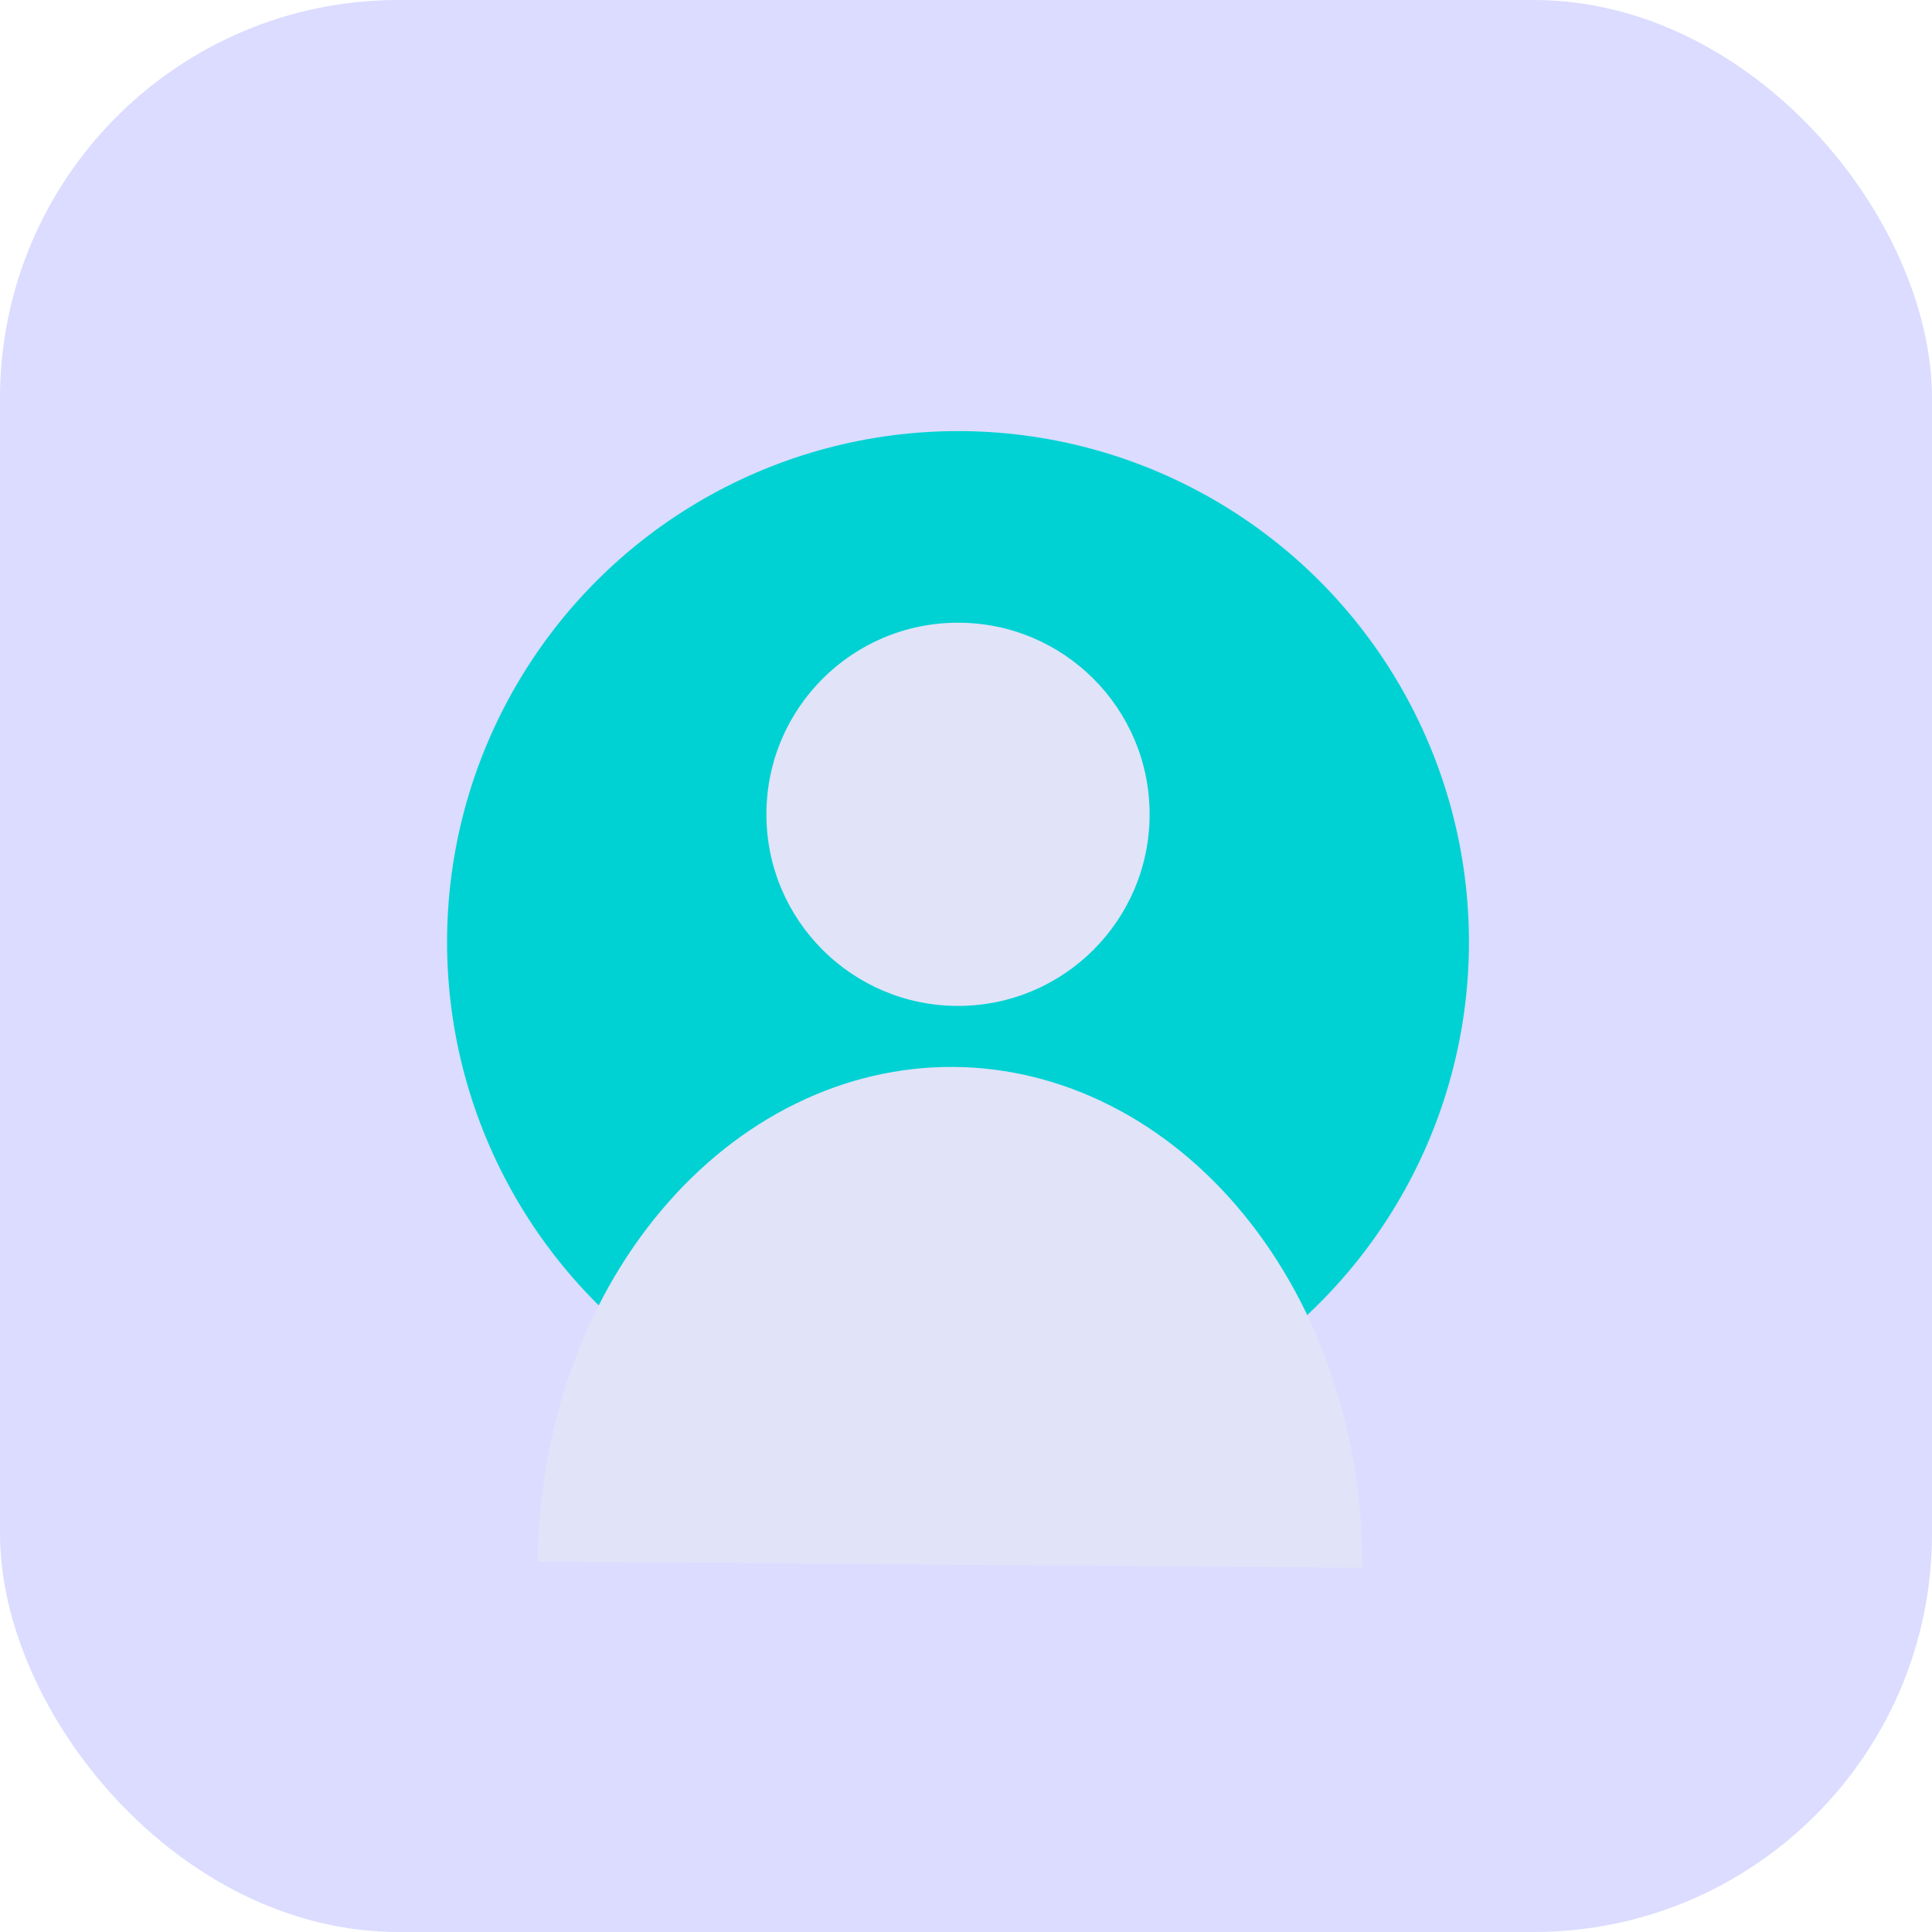
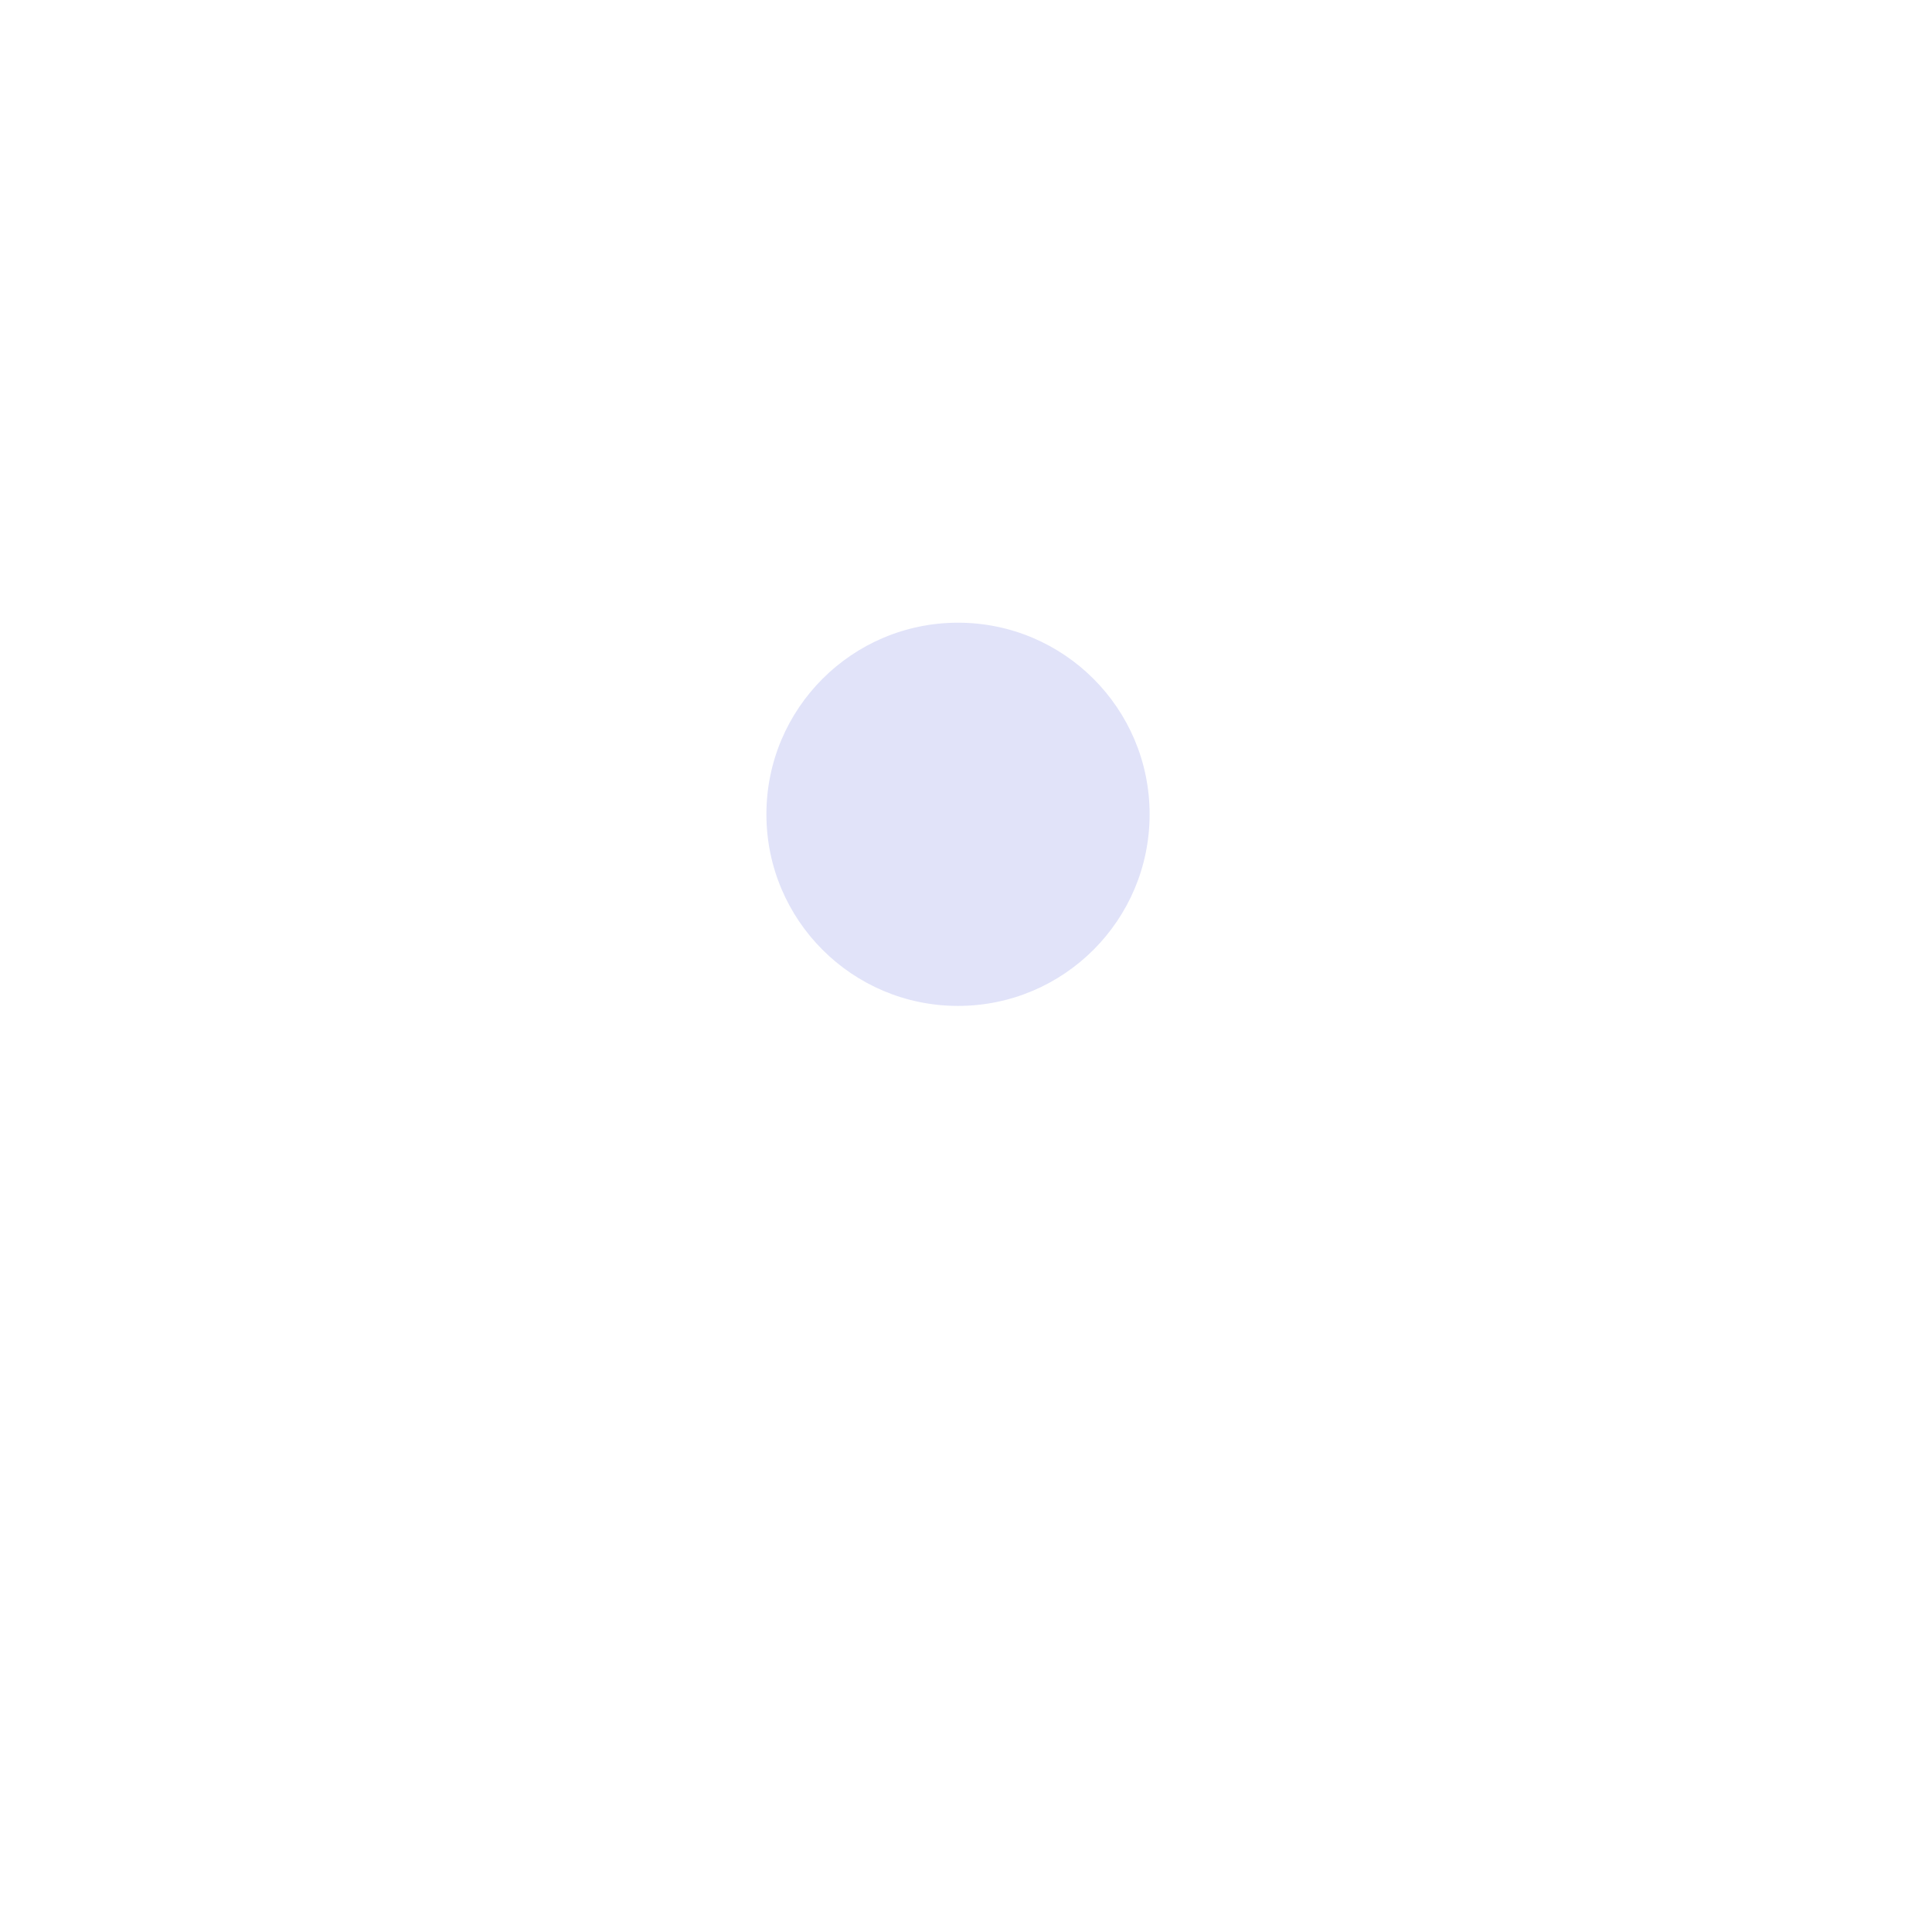
<svg xmlns="http://www.w3.org/2000/svg" width="97" height="97" viewBox="0 0 97 97" fill="none">
-   <rect width="97" height="97" rx="20" fill="#DBDCFF" />
-   <circle cx="48.099" cy="47.297" r="25.653" fill="#00D2D3" />
  <mask id="mask0_980_3302" style="mask-type:alpha" maskUnits="userSpaceOnUse" x="22" y="21" width="52" height="52">
    <circle cx="48.099" cy="47.297" r="25.653" fill="url(#paint0_linear_980_3302)" />
  </mask>
  <g mask="url(#mask0_980_3302)">
</g>
-   <path d="M68.396 78.713C68.42 75.431 67.909 72.177 66.891 69.137C65.873 66.097 64.368 63.331 62.463 60.996C60.558 58.661 58.29 56.803 55.788 55.529C53.286 54.254 50.599 53.588 47.881 53.568C45.163 53.548 42.467 54.175 39.947 55.413C37.426 56.65 35.131 58.475 33.192 60.782C31.253 63.088 29.708 65.832 28.646 68.857C27.583 71.882 27.024 75.128 27 78.41L68.396 78.713Z" fill="#E1E3F9" />
-   <path d="M57.719 40.884C57.719 46.197 53.412 50.504 48.099 50.504C42.786 50.504 38.479 46.197 38.479 40.884C38.479 35.571 42.786 31.264 48.099 31.264C53.412 31.264 57.719 35.571 57.719 40.884Z" fill="#E1E3F9" />
+   <path d="M57.719 40.884C57.719 46.197 53.412 50.504 48.099 50.504C42.786 50.504 38.479 46.197 38.479 40.884C38.479 35.571 42.786 31.264 48.099 31.264C53.412 31.264 57.719 35.571 57.719 40.884" fill="#E1E3F9" />
  <defs>
    <linearGradient id="paint0_linear_980_3302" x1="26.455" y1="26.855" x2="72.149" y2="74.153" gradientUnits="userSpaceOnUse">
      <stop stop-color="#5860C2" />
      <stop offset="1" stop-color="#292F8D" />
    </linearGradient>
  </defs>
</svg>